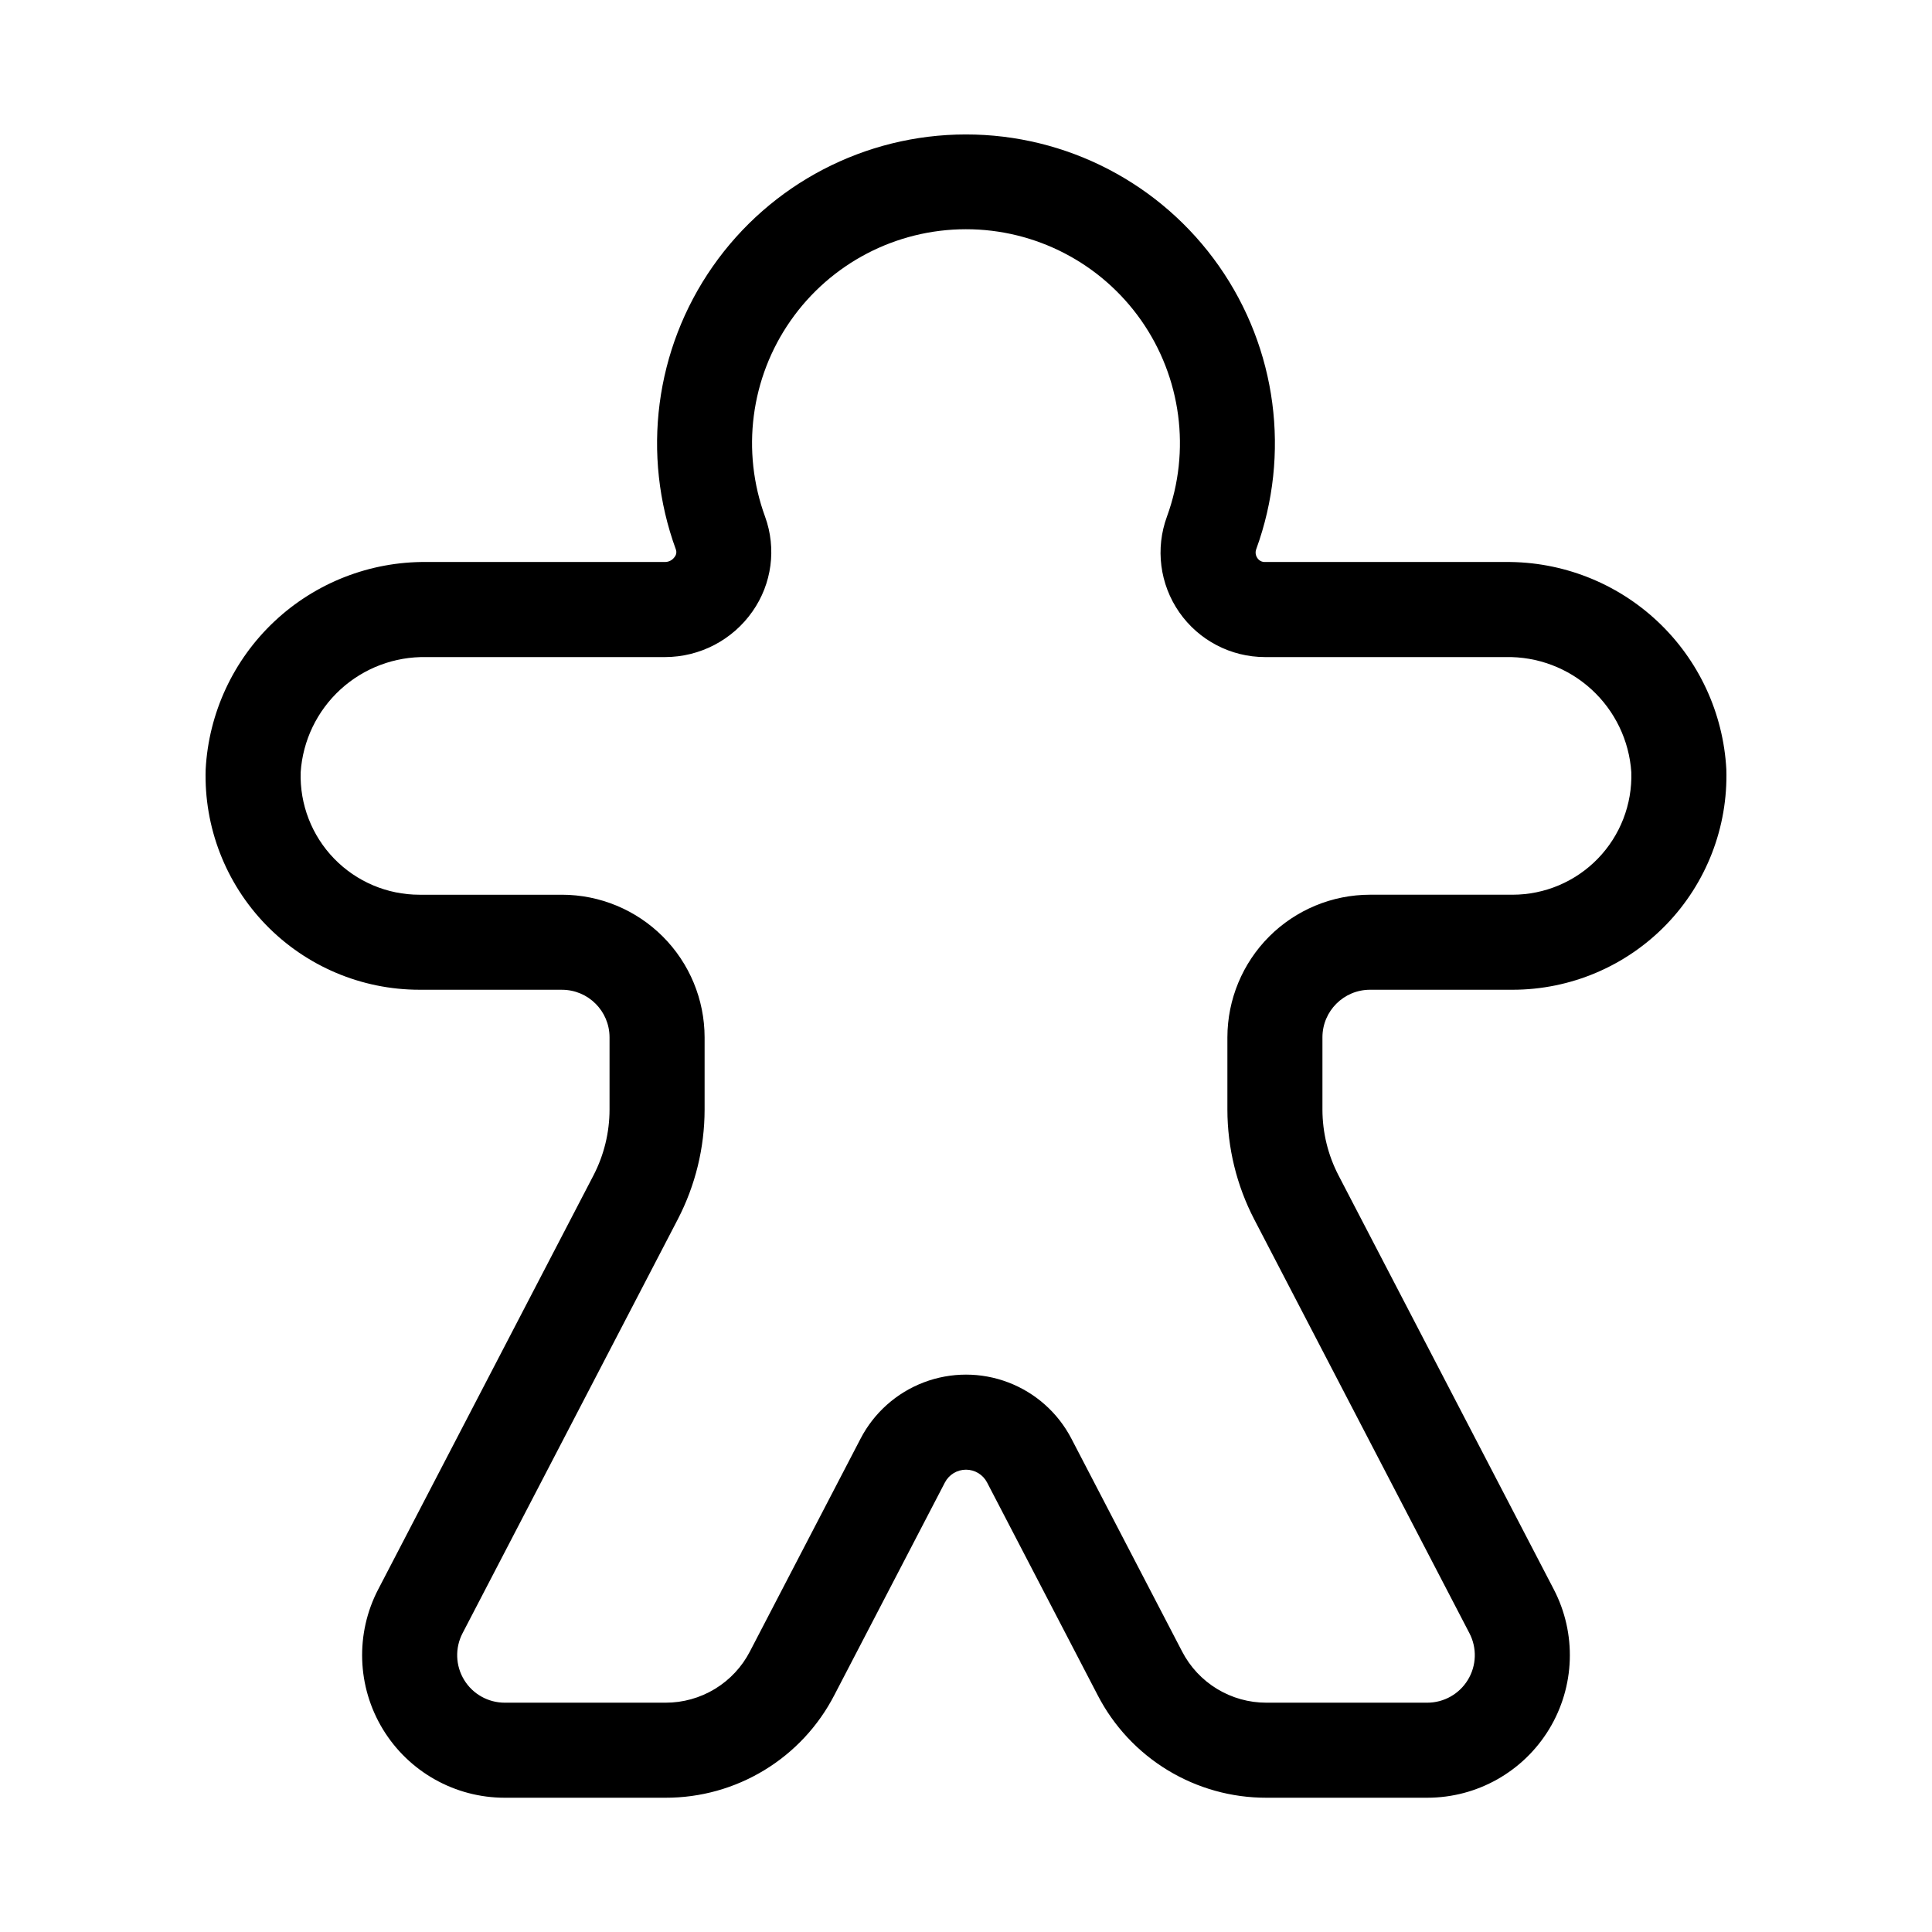
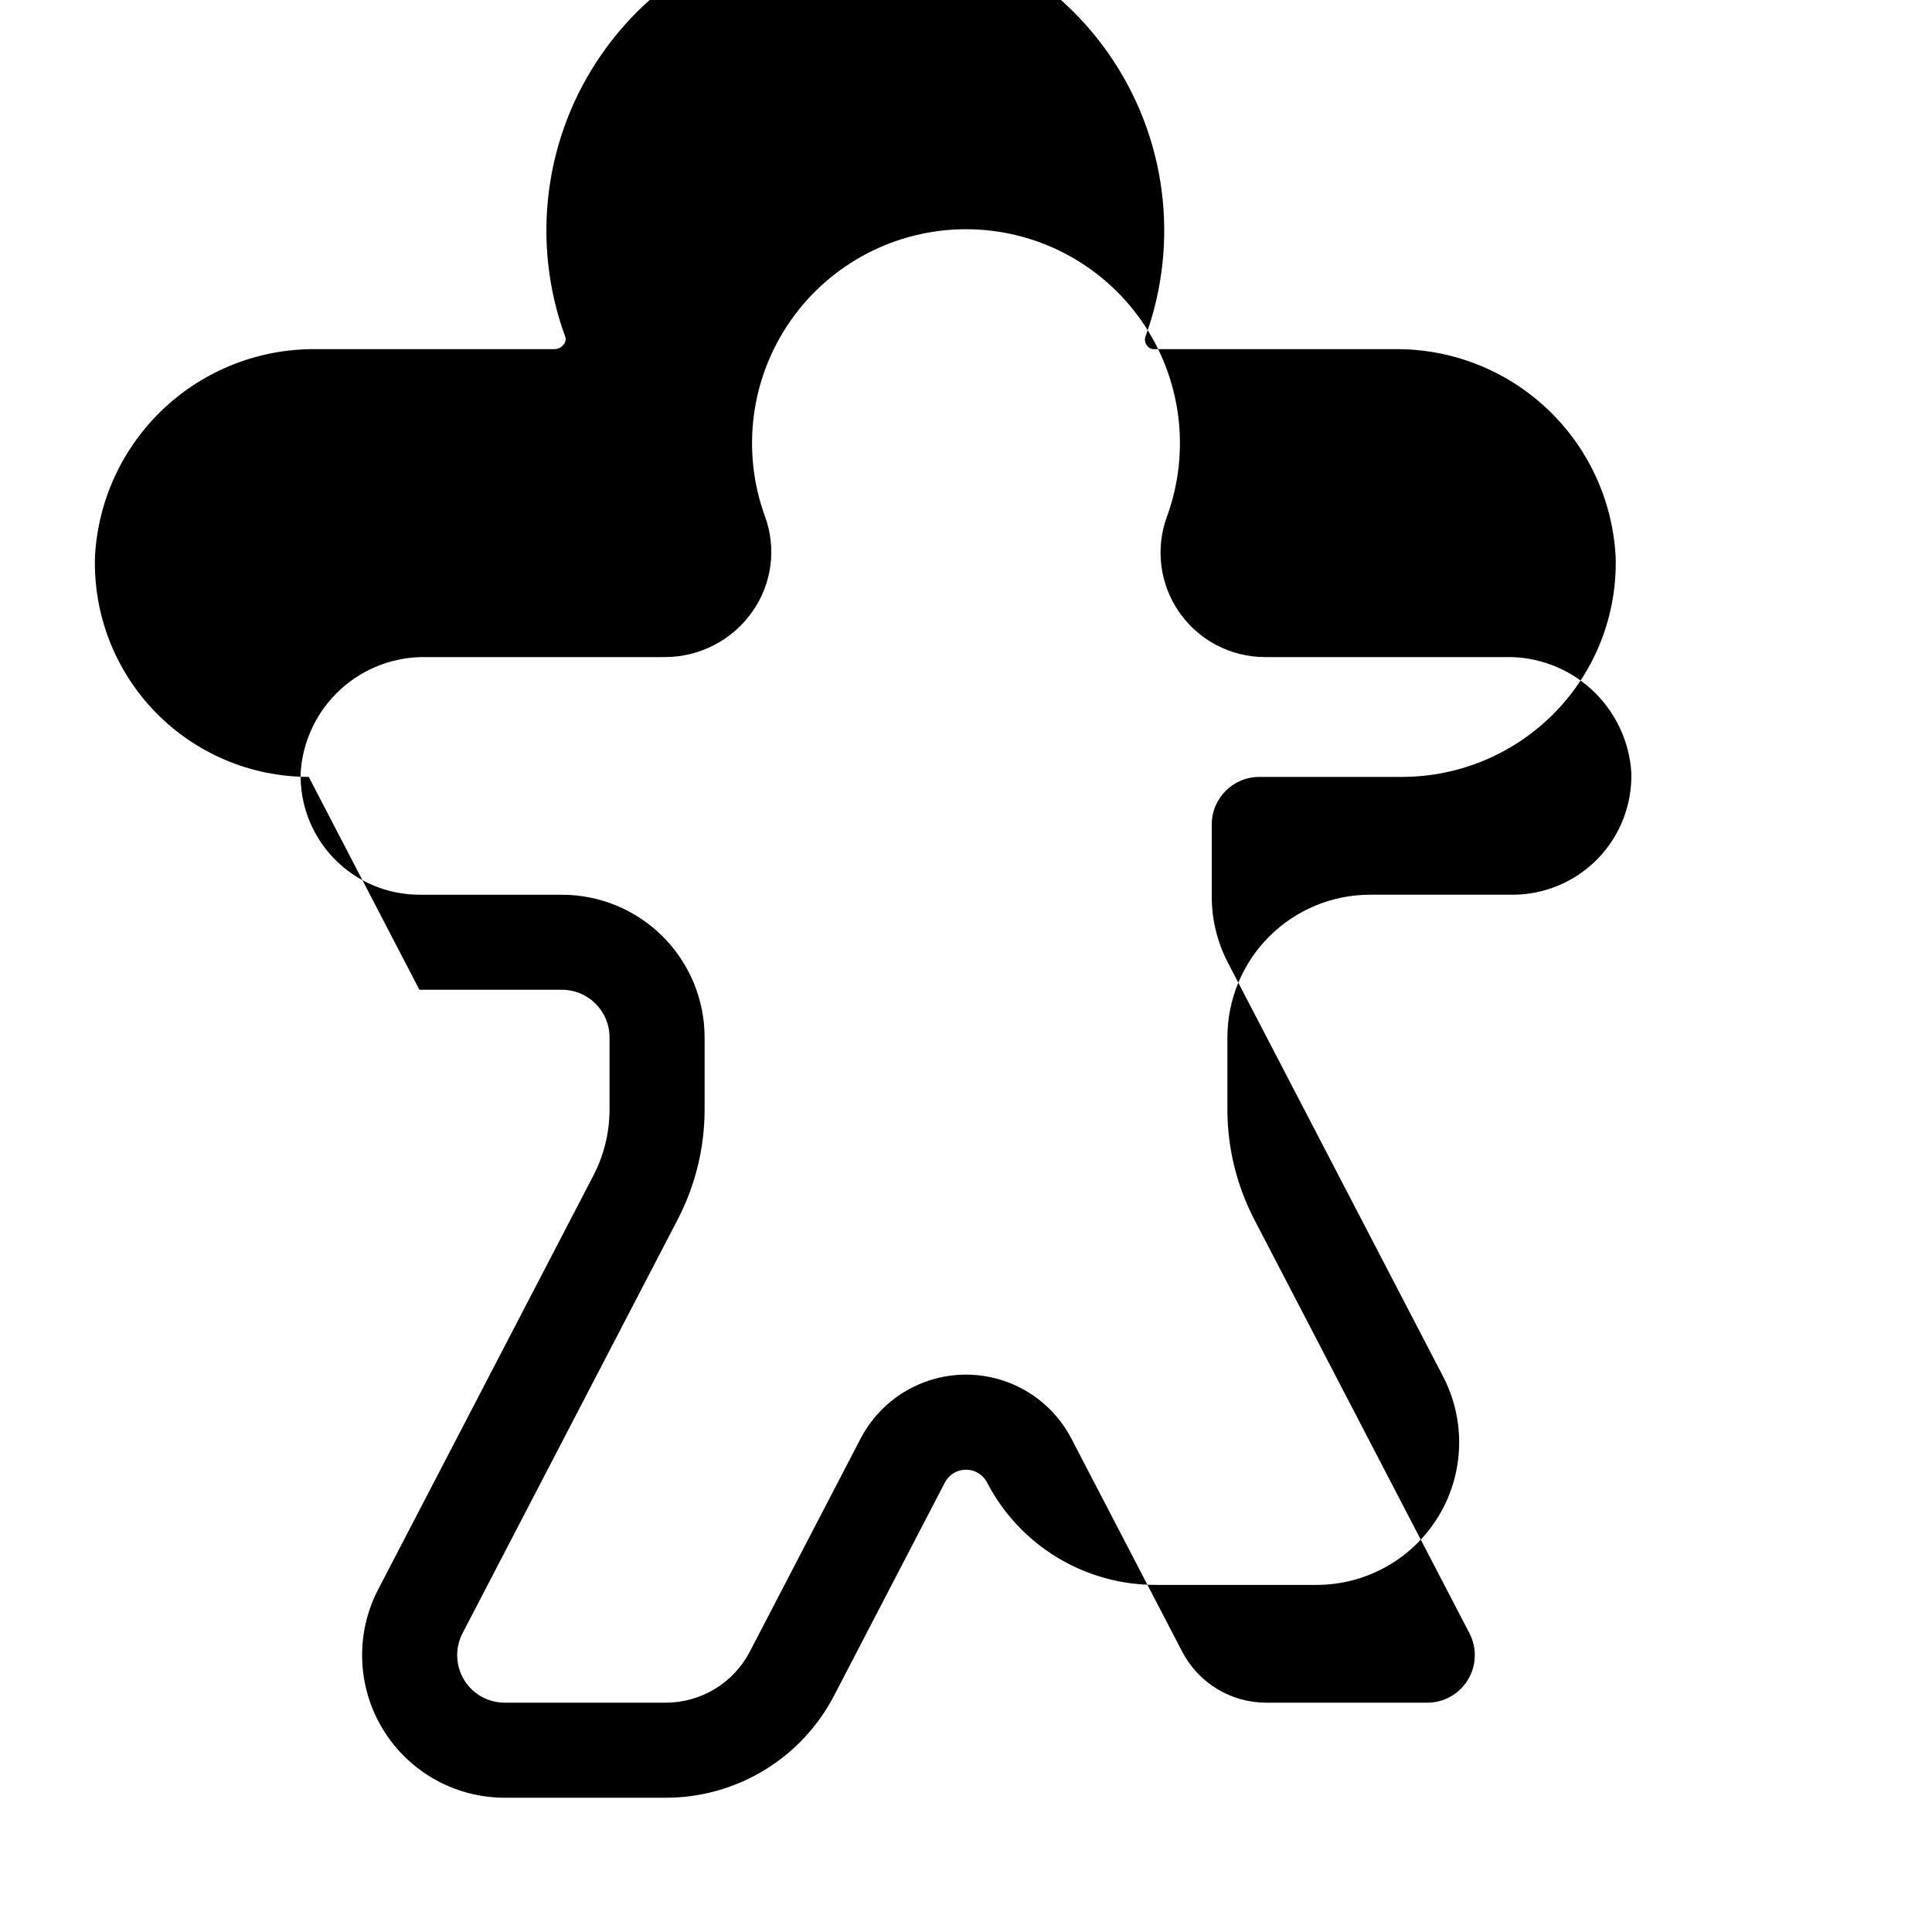
<svg xmlns="http://www.w3.org/2000/svg" fill="#000000" width="800px" height="800px" version="1.1" viewBox="144 144 512 512">
-   <path d="m255.15 406.3h37.785c6.953 0.008 12.59 5.641 12.598 12.594v19.172c-0.008 6.07-1.469 12.047-4.262 17.434l-57.043 109.7h-0.004c-6.09 11.715-5.625 25.758 1.227 37.043 6.852 11.285 19.098 18.176 32.297 18.176h42.629c9.227 0.02 18.277-2.504 26.16-7.293 7.887-4.785 14.301-11.652 18.539-19.844l29.332-56.41c1.086-2.086 3.238-3.391 5.59-3.391 2.348 0 4.504 1.309 5.586 3.394l29.332 56.406c4.238 8.191 10.652 15.059 18.539 19.844 7.883 4.789 16.934 7.312 26.16 7.293h42.629c13.203 0 25.445-6.891 32.297-18.176 6.852-11.285 7.316-25.328 1.227-37.043l-57.043-109.7c-2.797-5.387-4.258-11.367-4.266-17.438v-19.172c0.008-6.953 5.644-12.586 12.598-12.594h37.785c15.332 0 30.012-6.211 40.688-17.219 10.672-11.008 16.434-25.871 15.965-41.195-0.805-14.93-7.332-28.973-18.23-39.207-10.895-10.234-25.32-15.871-40.27-15.738h-63.77c-0.797 0.027-1.551-0.359-1.992-1.023-0.512-0.707-0.621-1.629-0.297-2.438 9.129-25.109 5.434-53.098-9.906-74.973-15.34-21.879-40.387-34.895-67.105-34.871-26.723 0.023-51.746 13.086-67.047 34.992-15.301 21.902-18.945 49.895-9.77 74.988 0.25 0.676 0.125 1.438-0.336 1.992-0.57 0.832-1.512 1.328-2.519 1.332h-63.254c-14.949-0.133-29.371 5.504-40.27 15.738-10.898 10.234-17.426 24.277-18.227 39.207-0.473 15.324 5.289 30.188 15.961 41.195 10.676 11.008 25.355 17.219 40.688 17.219zm1.848-88.168h63.254c9.234-0.012 17.883-4.527 23.172-12.102 5.137-7.312 6.383-16.676 3.336-25.082-6.367-17.379-3.852-36.777 6.746-51.953 10.594-15.18 27.93-24.23 46.441-24.246 18.512-0.02 35.863 9.004 46.484 24.164s13.176 34.551 6.836 51.945c-3.133 8.492-1.918 17.98 3.254 25.406 5.176 7.43 13.652 11.859 22.703 11.867h63.77c8.414-0.176 16.57 2.894 22.773 8.578 6.207 5.684 9.984 13.539 10.547 21.934 0.266 8.516-2.934 16.777-8.863 22.895-5.93 6.117-14.09 9.57-22.609 9.57h-37.785c-10.02 0.012-19.625 3.996-26.707 11.078-7.082 7.086-11.066 16.691-11.078 26.707v19.172c0.012 10.117 2.445 20.078 7.102 29.059l57.043 109.7c2.031 3.906 1.875 8.586-0.41 12.344-2.281 3.762-6.363 6.059-10.762 6.062h-42.629c-4.613 0.008-9.137-1.254-13.082-3.648-3.941-2.394-7.148-5.828-9.266-9.922l-29.336-56.406c-3.559-6.852-9.516-12.156-16.73-14.902-7.215-2.75-15.191-2.75-22.406-0.004-7.219 2.75-13.172 8.051-16.734 14.902l-29.332 56.406v0.004c-2.121 4.094-5.328 7.527-9.27 9.922-3.941 2.394-8.469 3.656-13.082 3.648h-42.629c-4.398-0.004-8.48-2.301-10.762-6.059-2.285-3.762-2.441-8.441-0.41-12.348l57.043-109.7c4.656-8.977 7.094-18.941 7.106-29.055v-19.172c-0.012-10.016-3.996-19.621-11.082-26.707-7.082-7.082-16.688-11.066-26.707-11.078h-37.785c-8.52 0-16.676-3.453-22.609-9.57-5.93-6.117-9.129-14.379-8.863-22.895 0.562-8.395 4.34-16.25 10.547-21.934 6.207-5.684 14.363-8.754 22.773-8.578z" />
+   <path d="m255.15 406.3h37.785c6.953 0.008 12.59 5.641 12.598 12.594v19.172c-0.008 6.07-1.469 12.047-4.262 17.434l-57.043 109.7h-0.004c-6.09 11.715-5.625 25.758 1.227 37.043 6.852 11.285 19.098 18.176 32.297 18.176h42.629c9.227 0.02 18.277-2.504 26.16-7.293 7.887-4.785 14.301-11.652 18.539-19.844l29.332-56.41c1.086-2.086 3.238-3.391 5.59-3.391 2.348 0 4.504 1.309 5.586 3.394c4.238 8.191 10.652 15.059 18.539 19.844 7.883 4.789 16.934 7.312 26.16 7.293h42.629c13.203 0 25.445-6.891 32.297-18.176 6.852-11.285 7.316-25.328 1.227-37.043l-57.043-109.7c-2.797-5.387-4.258-11.367-4.266-17.438v-19.172c0.008-6.953 5.644-12.586 12.598-12.594h37.785c15.332 0 30.012-6.211 40.688-17.219 10.672-11.008 16.434-25.871 15.965-41.195-0.805-14.93-7.332-28.973-18.23-39.207-10.895-10.234-25.32-15.871-40.27-15.738h-63.77c-0.797 0.027-1.551-0.359-1.992-1.023-0.512-0.707-0.621-1.629-0.297-2.438 9.129-25.109 5.434-53.098-9.906-74.973-15.34-21.879-40.387-34.895-67.105-34.871-26.723 0.023-51.746 13.086-67.047 34.992-15.301 21.902-18.945 49.895-9.77 74.988 0.25 0.676 0.125 1.438-0.336 1.992-0.57 0.832-1.512 1.328-2.519 1.332h-63.254c-14.949-0.133-29.371 5.504-40.27 15.738-10.898 10.234-17.426 24.277-18.227 39.207-0.473 15.324 5.289 30.188 15.961 41.195 10.676 11.008 25.355 17.219 40.688 17.219zm1.848-88.168h63.254c9.234-0.012 17.883-4.527 23.172-12.102 5.137-7.312 6.383-16.676 3.336-25.082-6.367-17.379-3.852-36.777 6.746-51.953 10.594-15.18 27.93-24.23 46.441-24.246 18.512-0.02 35.863 9.004 46.484 24.164s13.176 34.551 6.836 51.945c-3.133 8.492-1.918 17.98 3.254 25.406 5.176 7.43 13.652 11.859 22.703 11.867h63.77c8.414-0.176 16.57 2.894 22.773 8.578 6.207 5.684 9.984 13.539 10.547 21.934 0.266 8.516-2.934 16.777-8.863 22.895-5.93 6.117-14.09 9.57-22.609 9.57h-37.785c-10.02 0.012-19.625 3.996-26.707 11.078-7.082 7.086-11.066 16.691-11.078 26.707v19.172c0.012 10.117 2.445 20.078 7.102 29.059l57.043 109.7c2.031 3.906 1.875 8.586-0.41 12.344-2.281 3.762-6.363 6.059-10.762 6.062h-42.629c-4.613 0.008-9.137-1.254-13.082-3.648-3.941-2.394-7.148-5.828-9.266-9.922l-29.336-56.406c-3.559-6.852-9.516-12.156-16.73-14.902-7.215-2.75-15.191-2.75-22.406-0.004-7.219 2.75-13.172 8.051-16.734 14.902l-29.332 56.406v0.004c-2.121 4.094-5.328 7.527-9.27 9.922-3.941 2.394-8.469 3.656-13.082 3.648h-42.629c-4.398-0.004-8.48-2.301-10.762-6.059-2.285-3.762-2.441-8.441-0.41-12.348l57.043-109.7c4.656-8.977 7.094-18.941 7.106-29.055v-19.172c-0.012-10.016-3.996-19.621-11.082-26.707-7.082-7.082-16.688-11.066-26.707-11.078h-37.785c-8.52 0-16.676-3.453-22.609-9.57-5.93-6.117-9.129-14.379-8.863-22.895 0.562-8.395 4.34-16.25 10.547-21.934 6.207-5.684 14.363-8.754 22.773-8.578z" />
</svg>